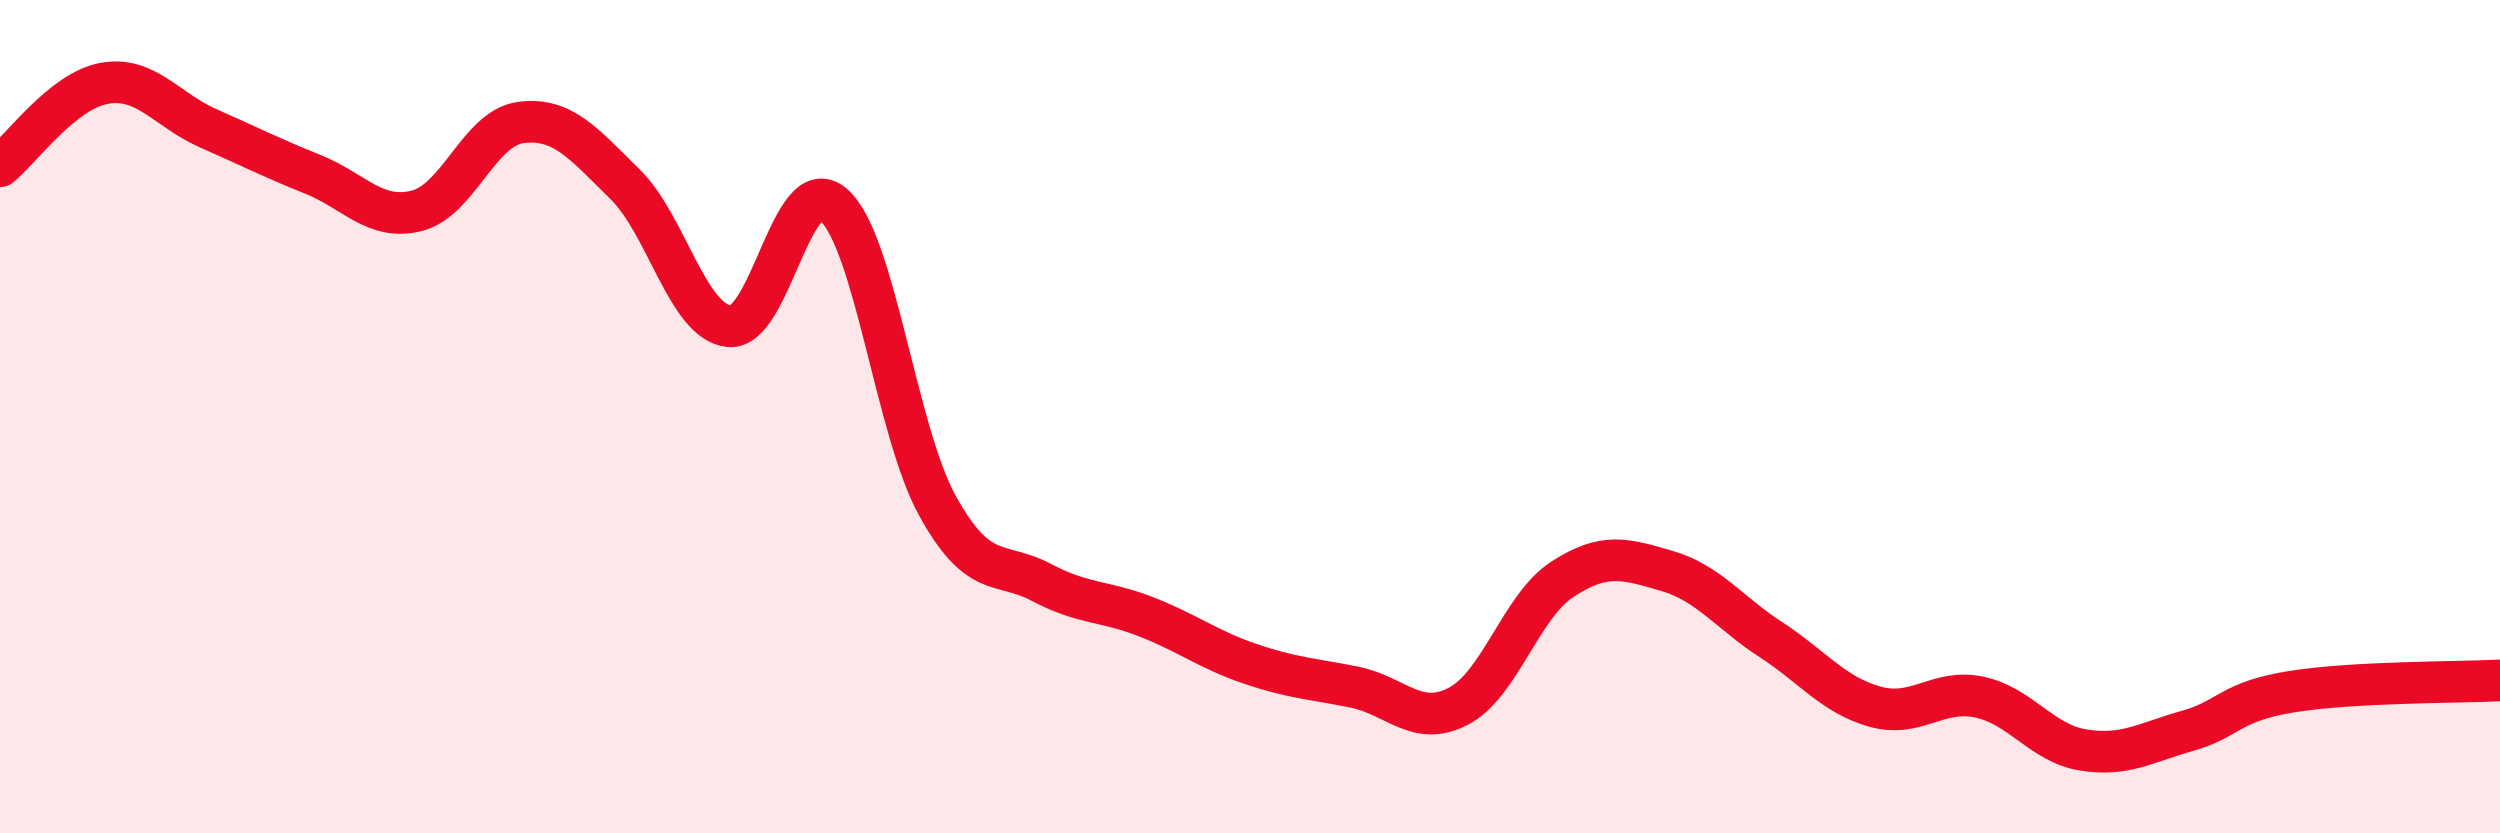
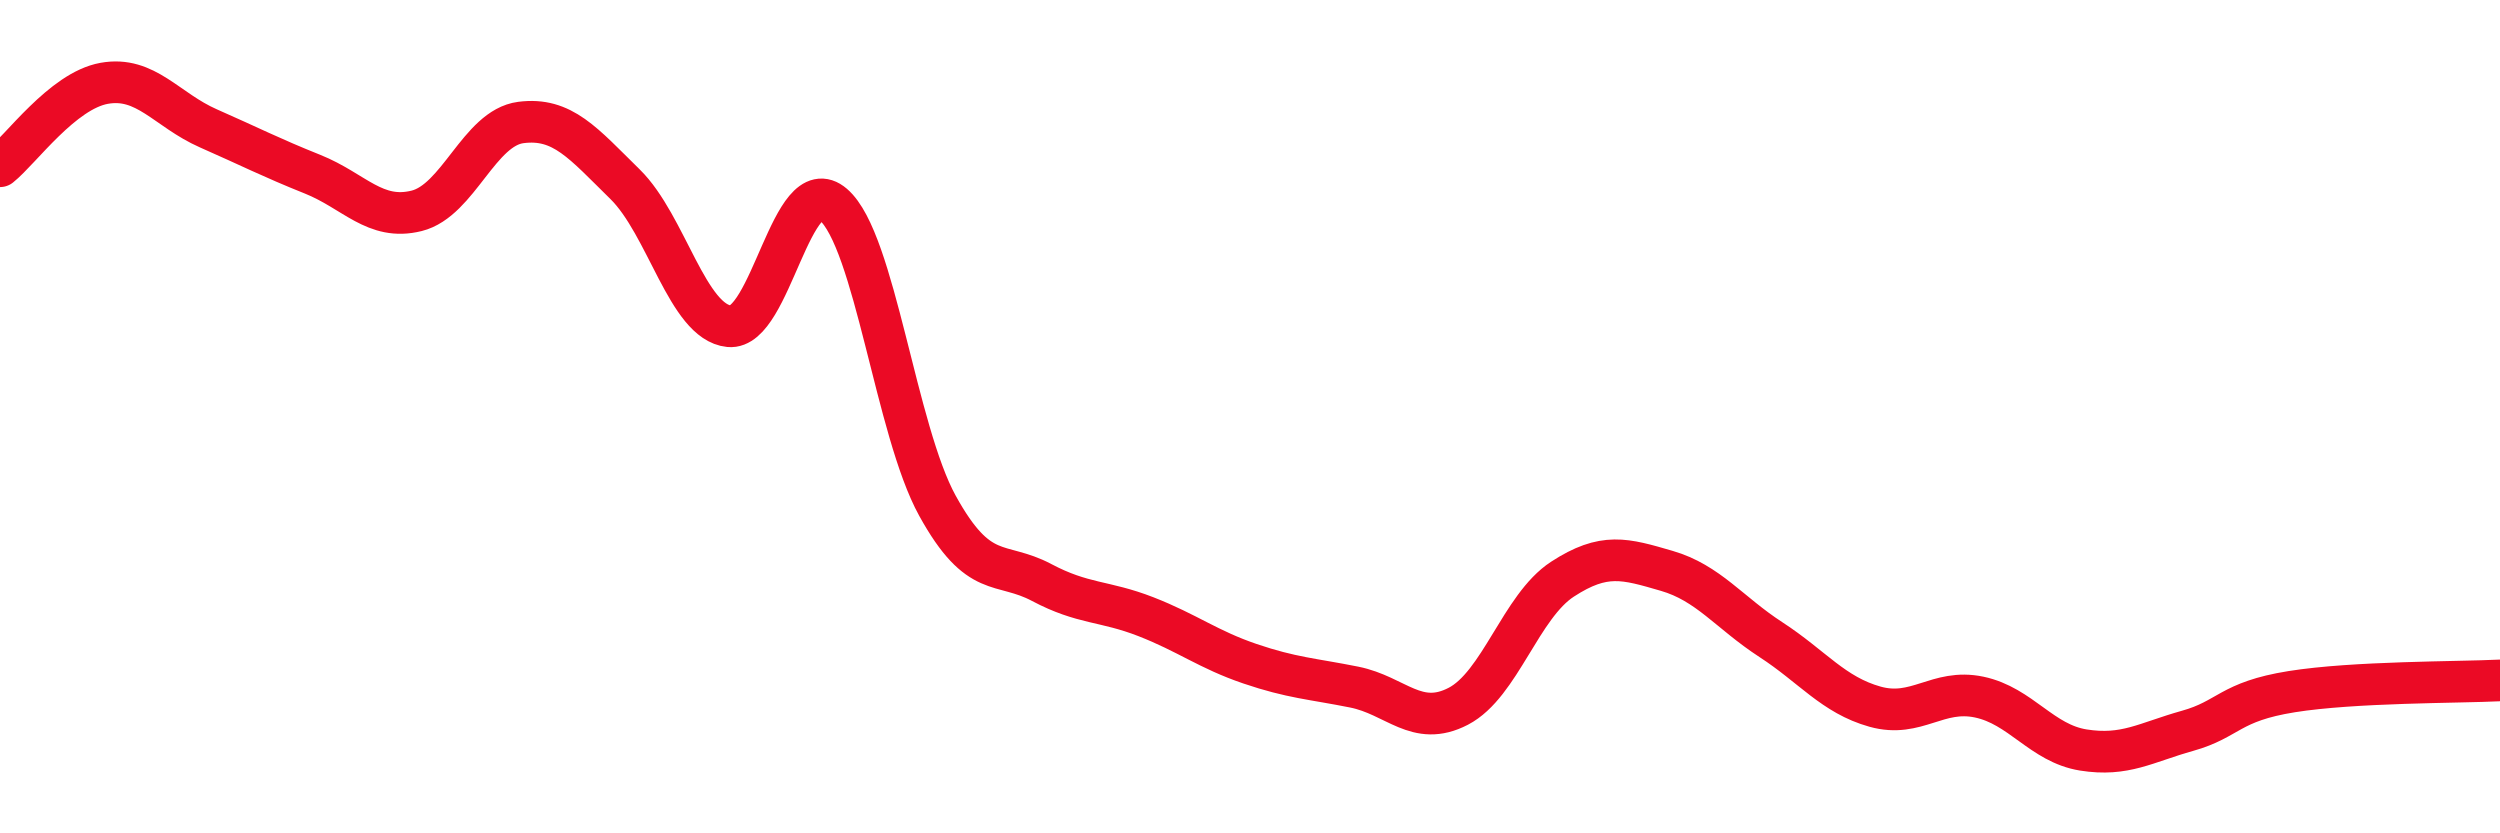
<svg xmlns="http://www.w3.org/2000/svg" width="60" height="20" viewBox="0 0 60 20">
-   <path d="M 0,3.99 C 0.5,3.59 1.5,2.18 2.5,2 C 3.5,1.82 4,2.64 5,3.08 C 6,3.52 6.5,3.78 7.5,4.18 C 8.5,4.58 9,5.31 10,5.06 C 11,4.81 11.5,3.07 12.5,2.94 C 13.5,2.81 14,3.44 15,4.42 C 16,5.4 16.5,7.73 17.5,7.83 C 18.5,7.93 19,4.05 20,4.91 C 21,5.77 21.5,10.33 22.5,12.14 C 23.5,13.95 24,13.45 25,13.98 C 26,14.51 26.5,14.41 27.5,14.8 C 28.5,15.19 29,15.59 30,15.93 C 31,16.27 31.5,16.29 32.5,16.49 C 33.5,16.69 34,17.47 35,16.95 C 36,16.43 36.5,14.55 37.5,13.9 C 38.5,13.25 39,13.41 40,13.7 C 41,13.99 41.5,14.7 42.5,15.35 C 43.5,16 44,16.68 45,16.96 C 46,17.24 46.5,16.52 47.5,16.73 C 48.5,16.94 49,17.84 50,18 C 51,18.16 51.5,17.82 52.5,17.54 C 53.5,17.26 53.5,16.84 55,16.6 C 56.5,16.36 59,16.38 60,16.33L60 20L0 20Z" fill="#EB0A25" opacity="0.1" stroke-linecap="round" stroke-linejoin="round" />
  <path d="M 0,3.99 C 0.5,3.59 1.5,2.18 2.5,2 C 3.5,1.82 4,2.64 5,3.08 C 6,3.52 6.5,3.78 7.5,4.18 C 8.5,4.58 9,5.31 10,5.06 C 11,4.81 11.5,3.07 12.5,2.94 C 13.5,2.81 14,3.44 15,4.42 C 16,5.4 16.5,7.73 17.5,7.83 C 18.5,7.93 19,4.05 20,4.91 C 21,5.77 21.5,10.33 22.5,12.14 C 23.5,13.95 24,13.45 25,13.98 C 26,14.51 26.5,14.41 27.5,14.8 C 28.5,15.19 29,15.59 30,15.93 C 31,16.27 31.5,16.29 32.5,16.49 C 33.5,16.69 34,17.47 35,16.95 C 36,16.43 36.5,14.55 37.5,13.9 C 38.5,13.25 39,13.41 40,13.7 C 41,13.99 41.5,14.7 42.5,15.35 C 43.5,16 44,16.68 45,16.96 C 46,17.24 46.5,16.52 47.5,16.73 C 48.5,16.94 49,17.84 50,18 C 51,18.16 51.5,17.82 52.5,17.54 C 53.5,17.26 53.5,16.84 55,16.6 C 56.5,16.36 59,16.38 60,16.33" stroke="#EB0A25" stroke-width="1" fill="none" stroke-linecap="round" stroke-linejoin="round" />
</svg>